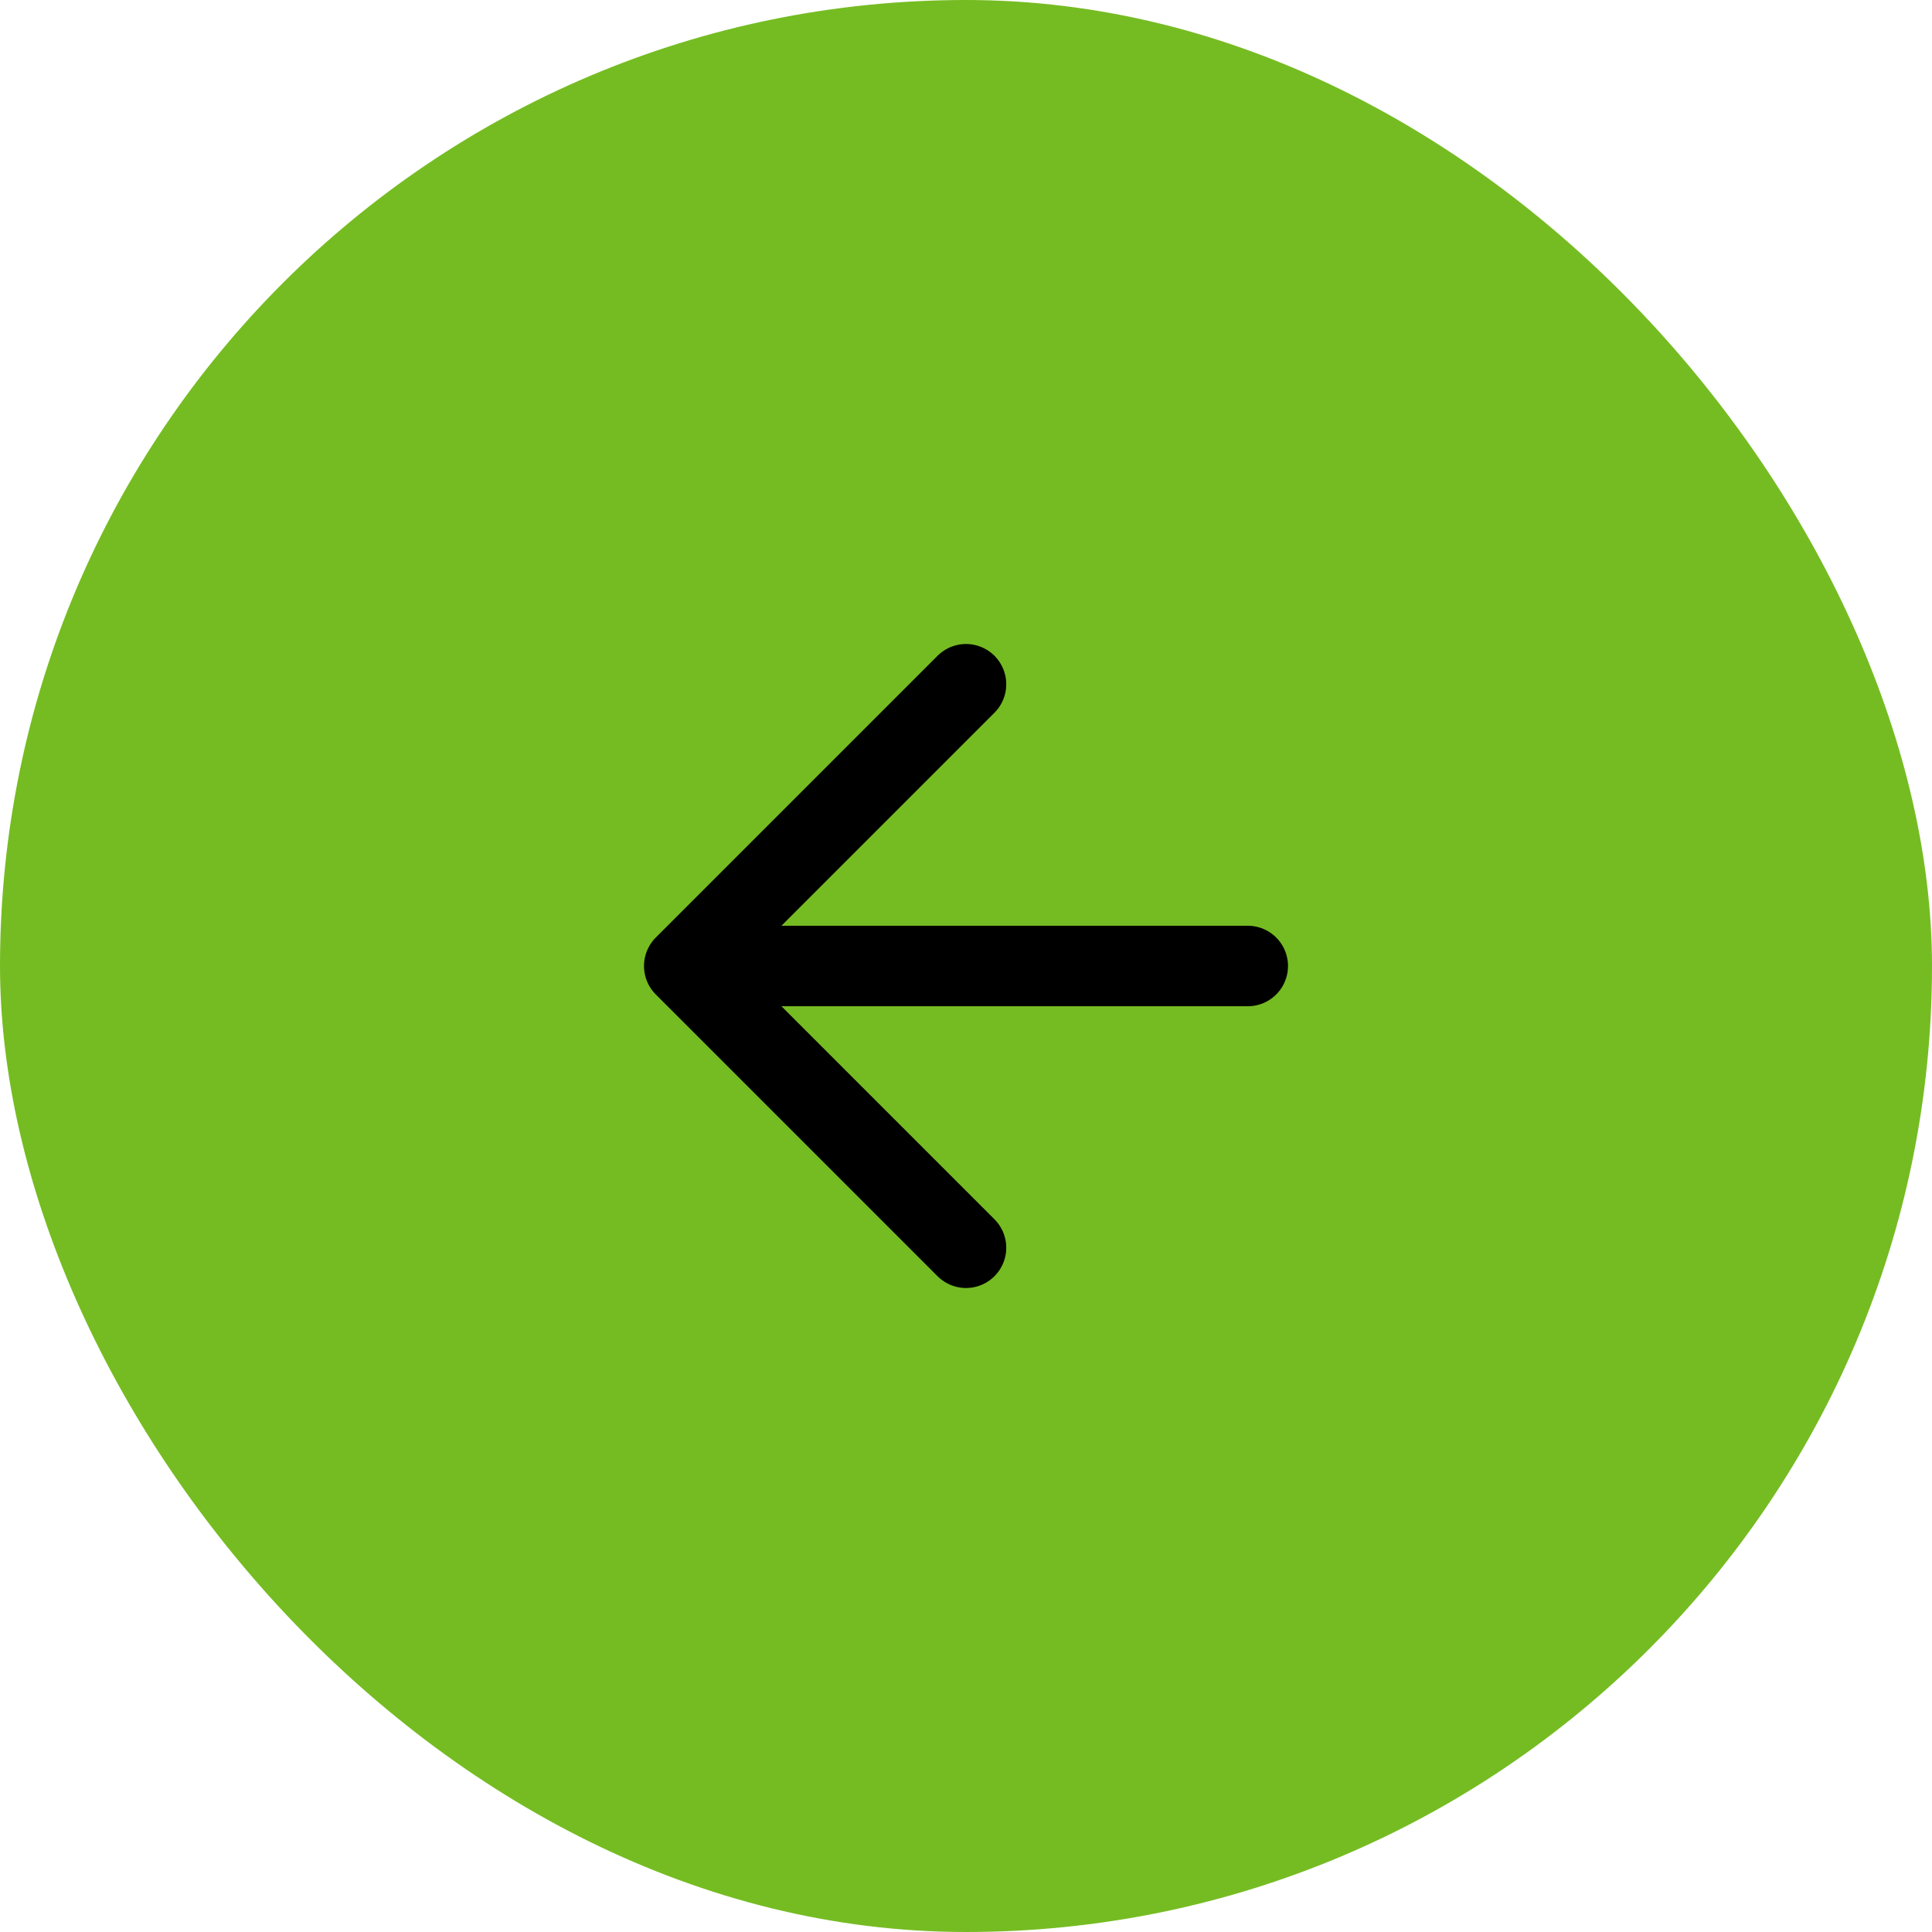
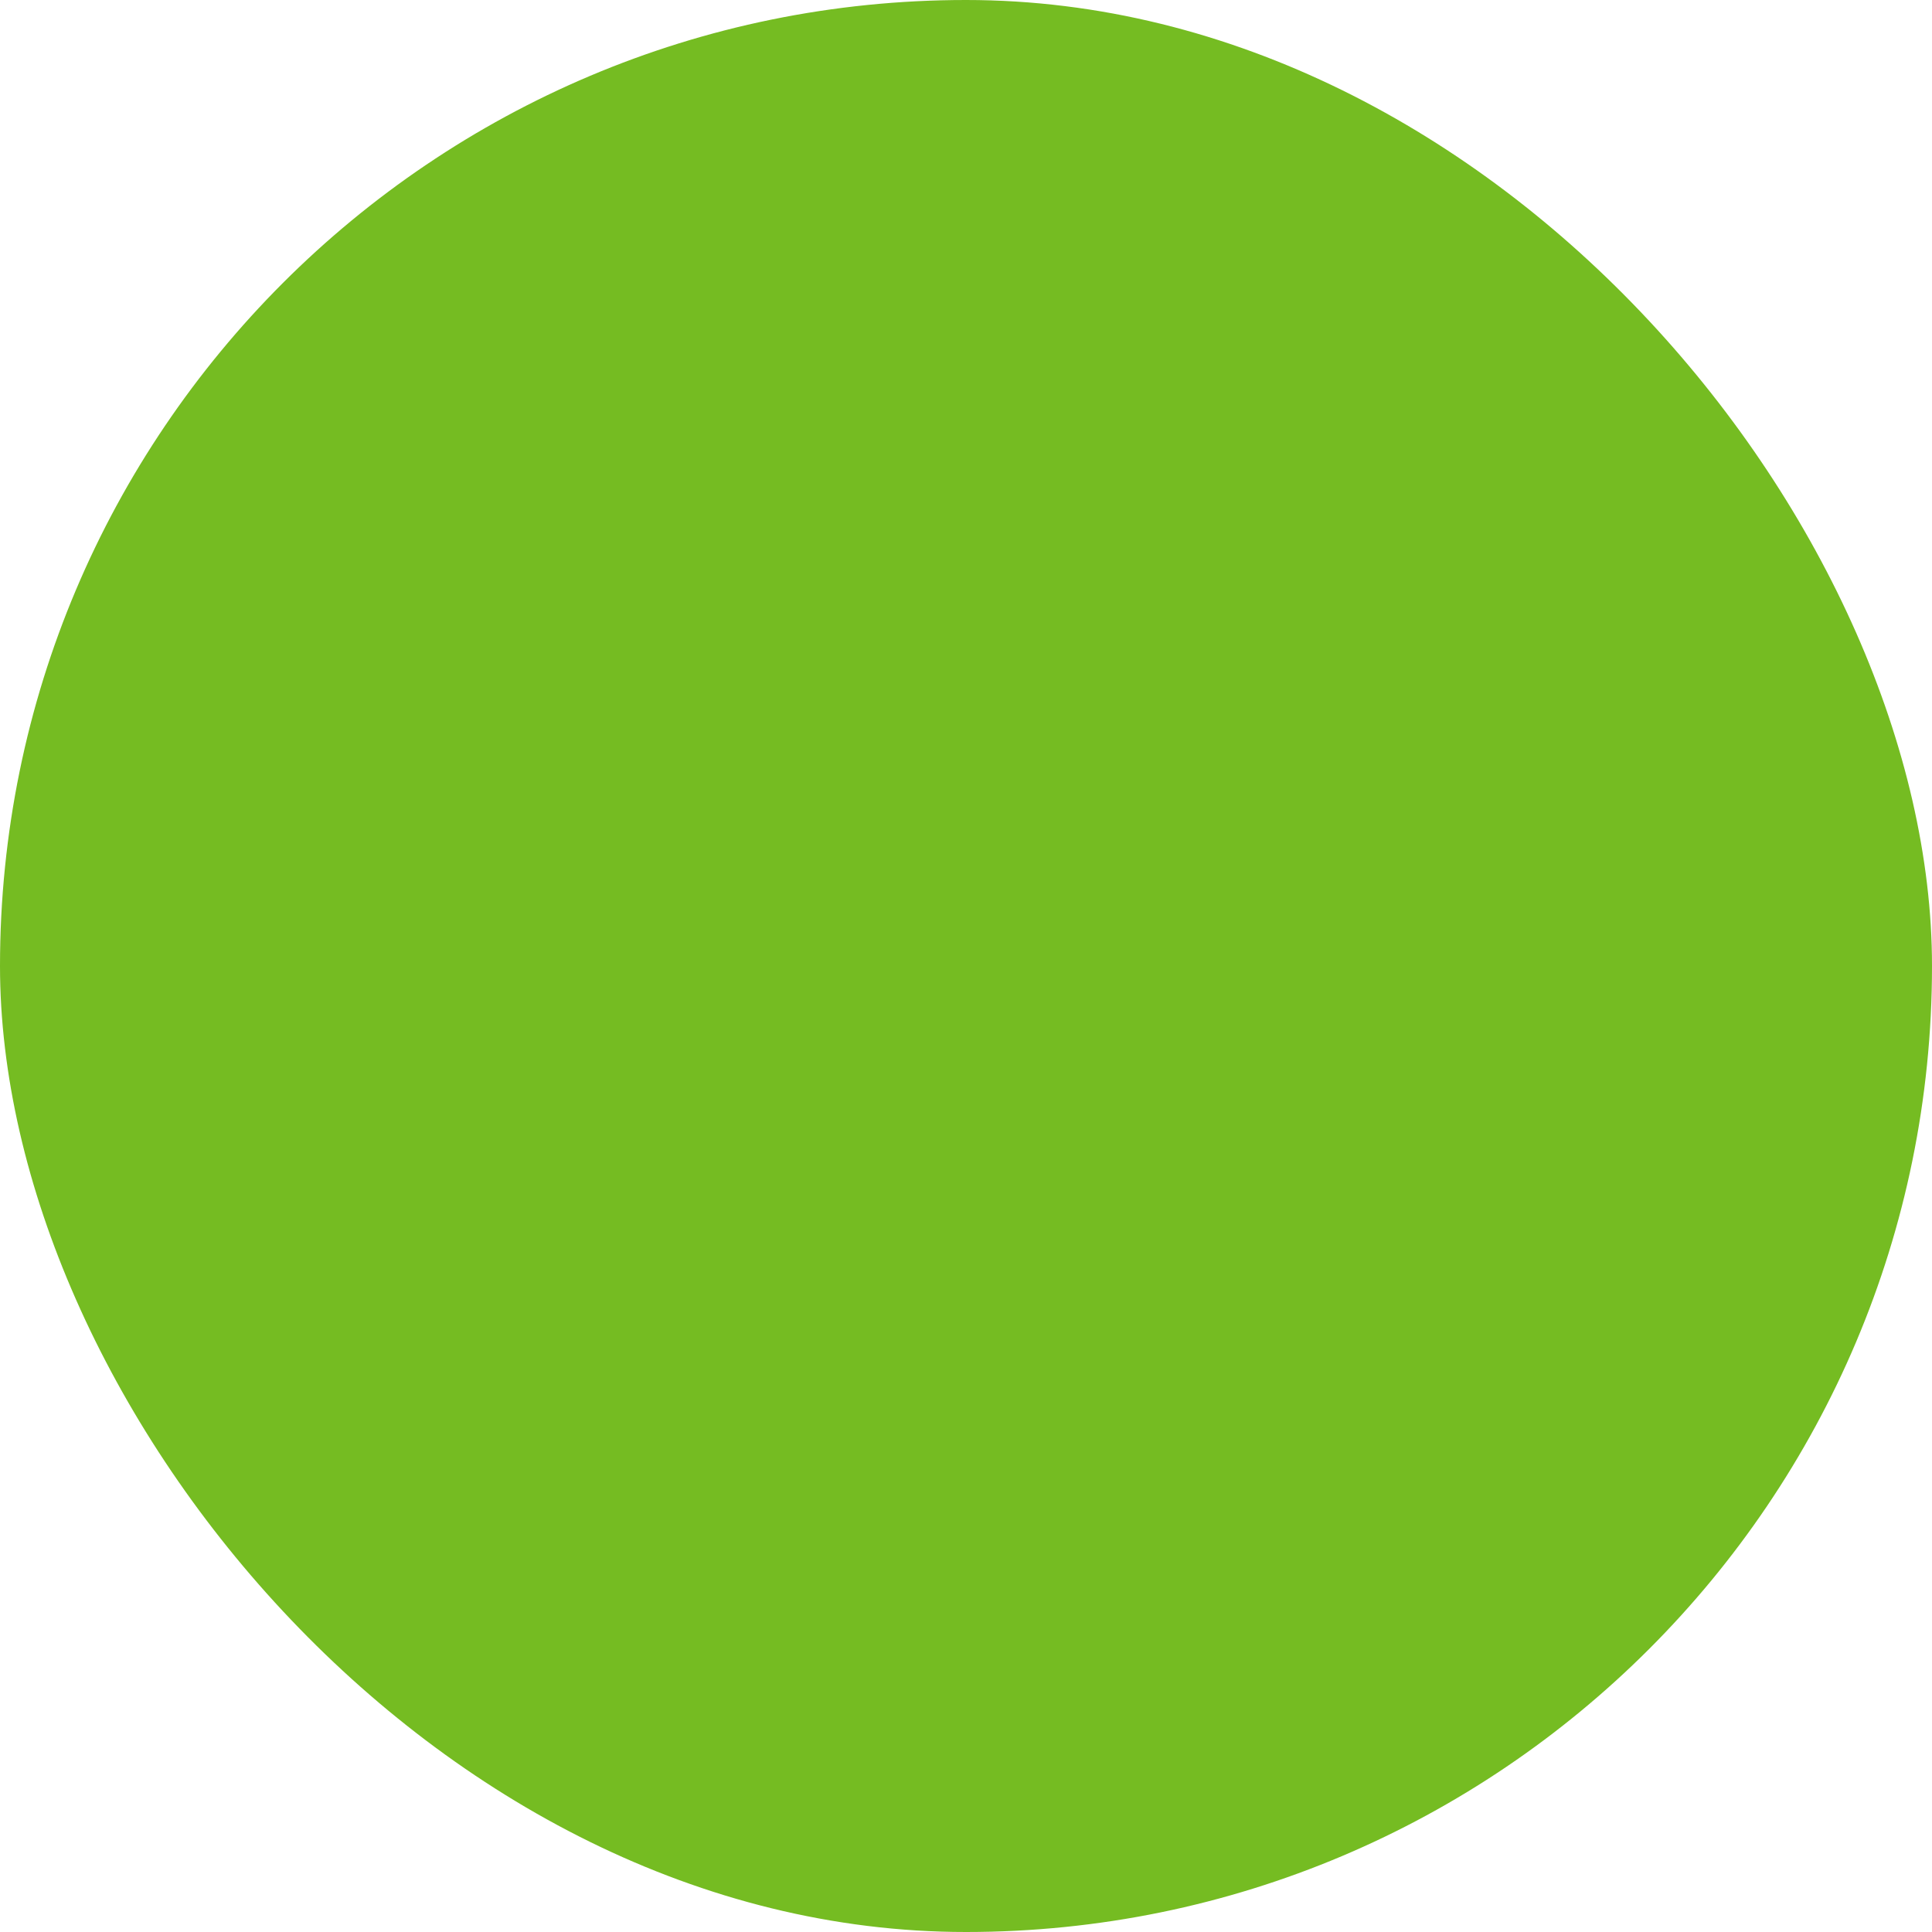
<svg xmlns="http://www.w3.org/2000/svg" width="48" height="48" viewBox="0 0 48 48" fill="none">
  <rect width="48" height="48" rx="24" fill="#75BC22" />
-   <path d="M31 24H17M17 24L24 31M17 24L24 17" stroke="black" stroke-width="2" stroke-linecap="round" stroke-linejoin="round" />
</svg>